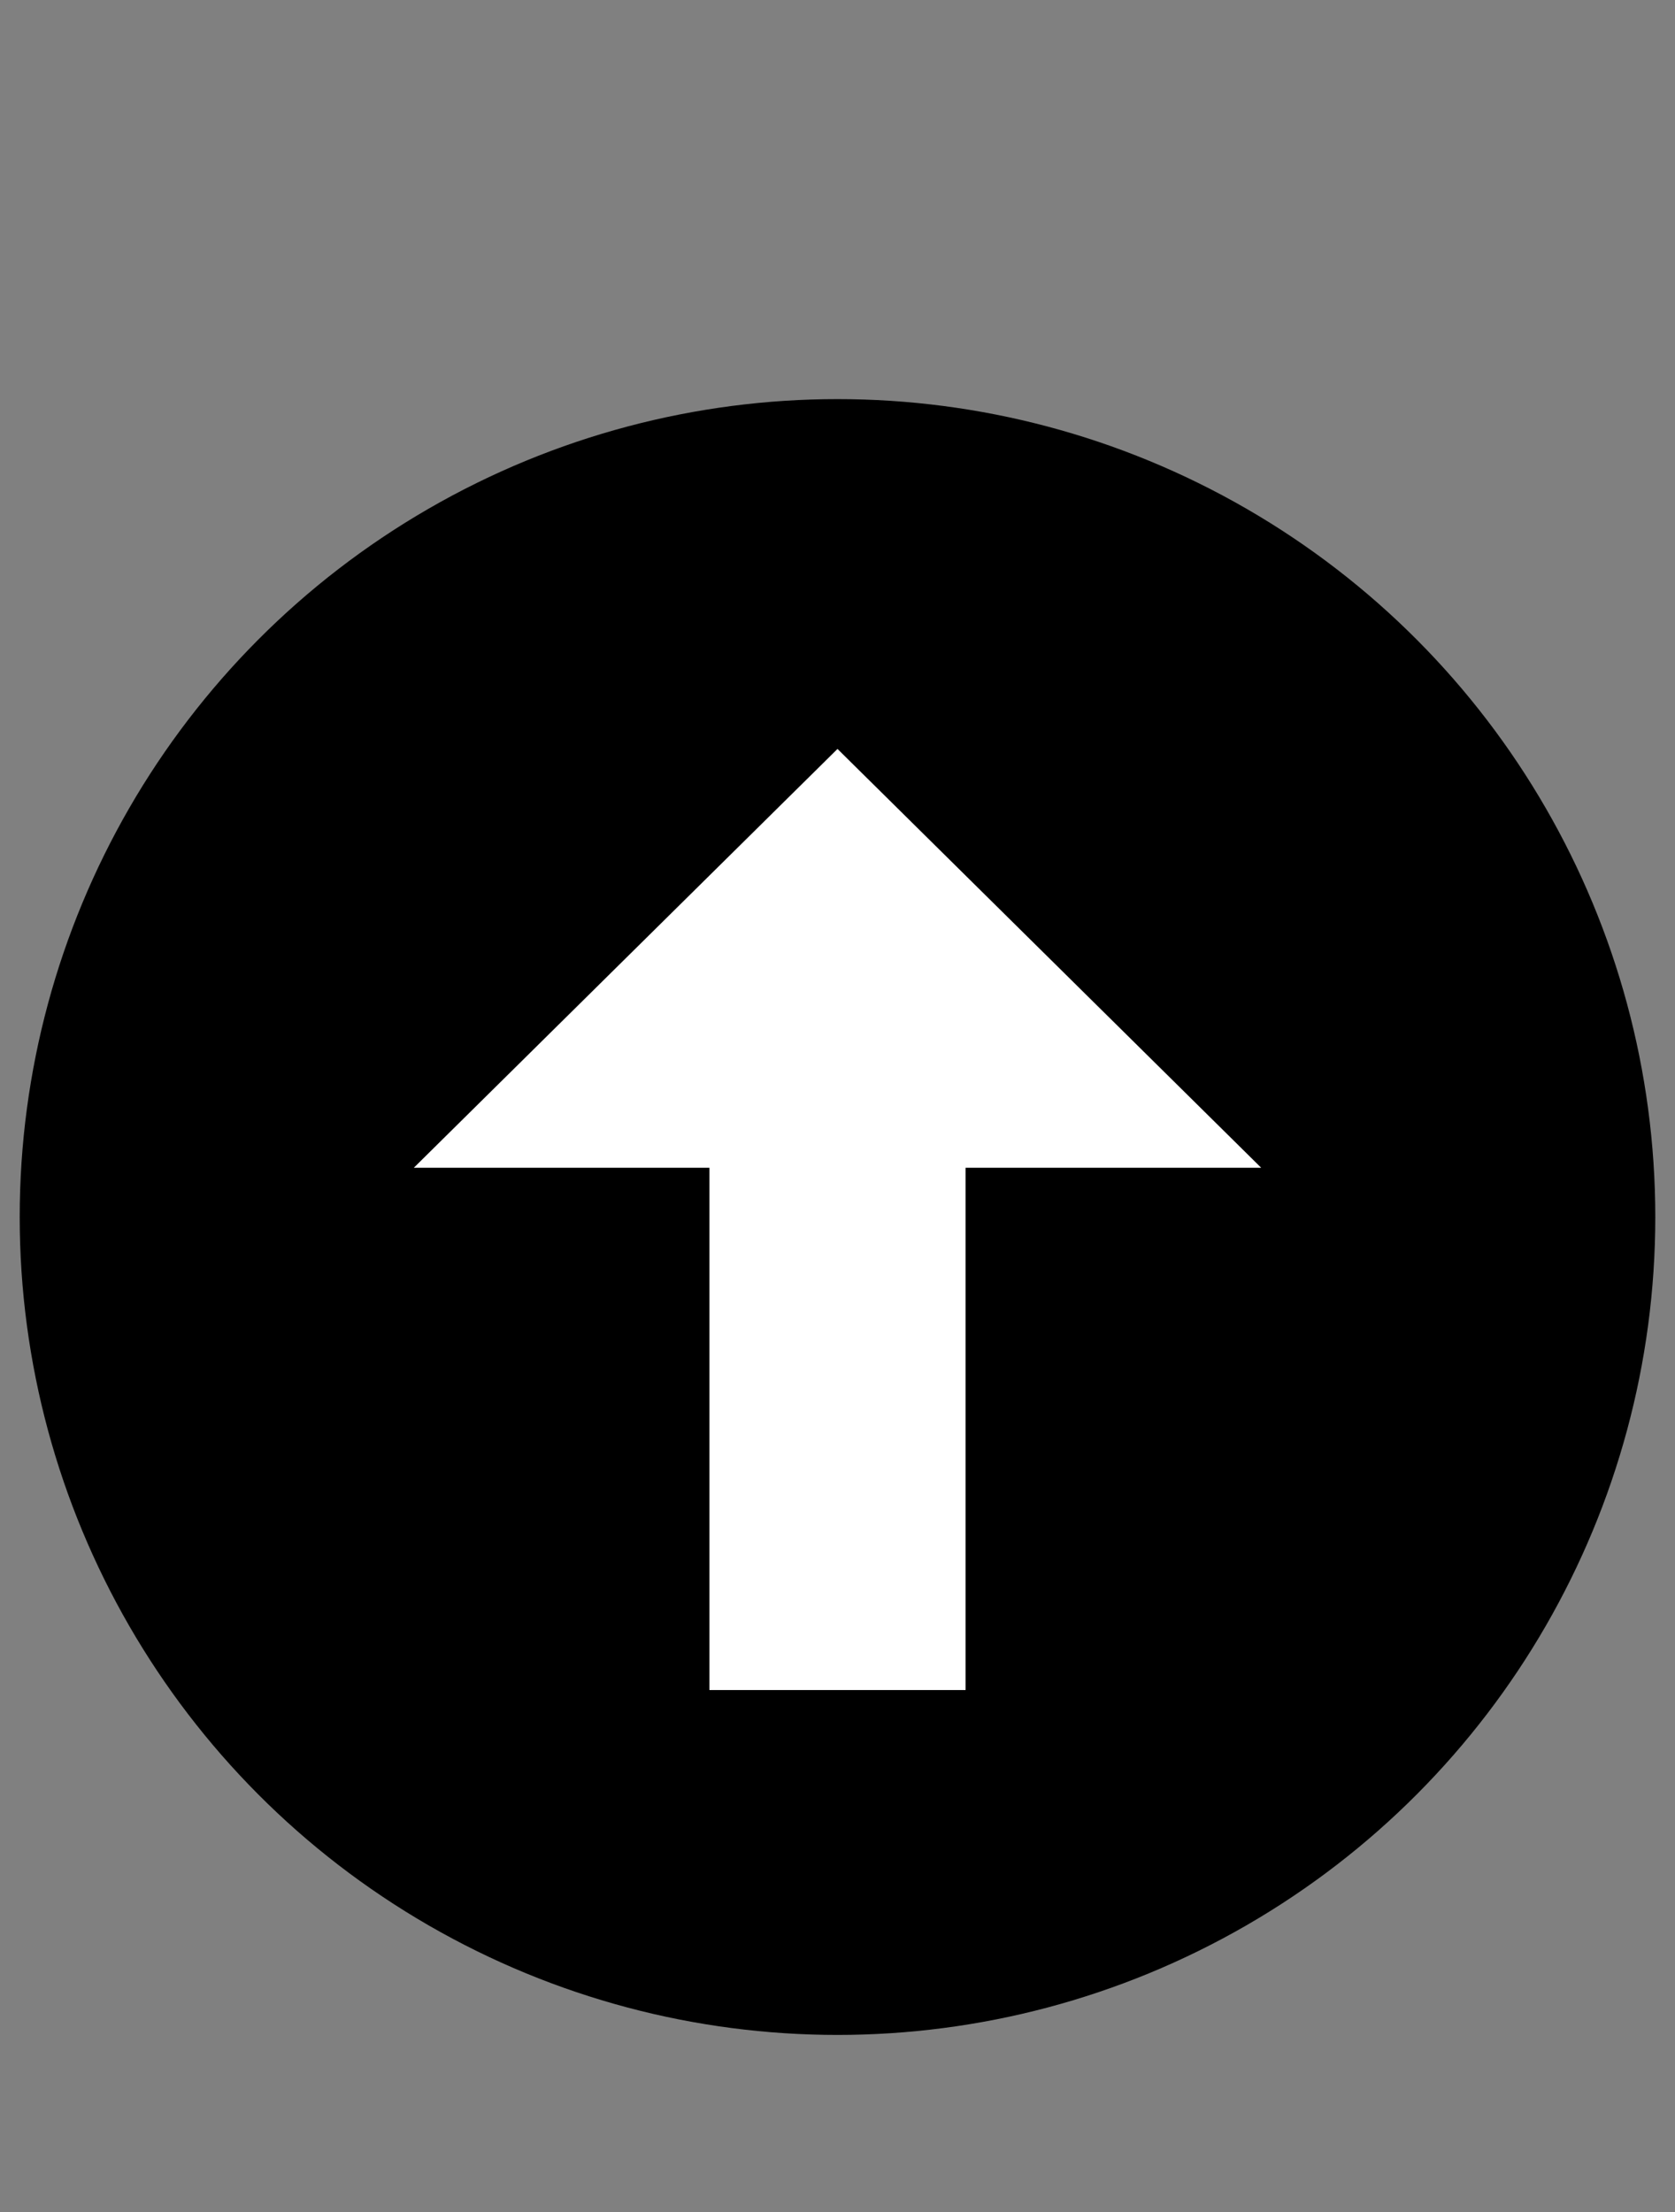
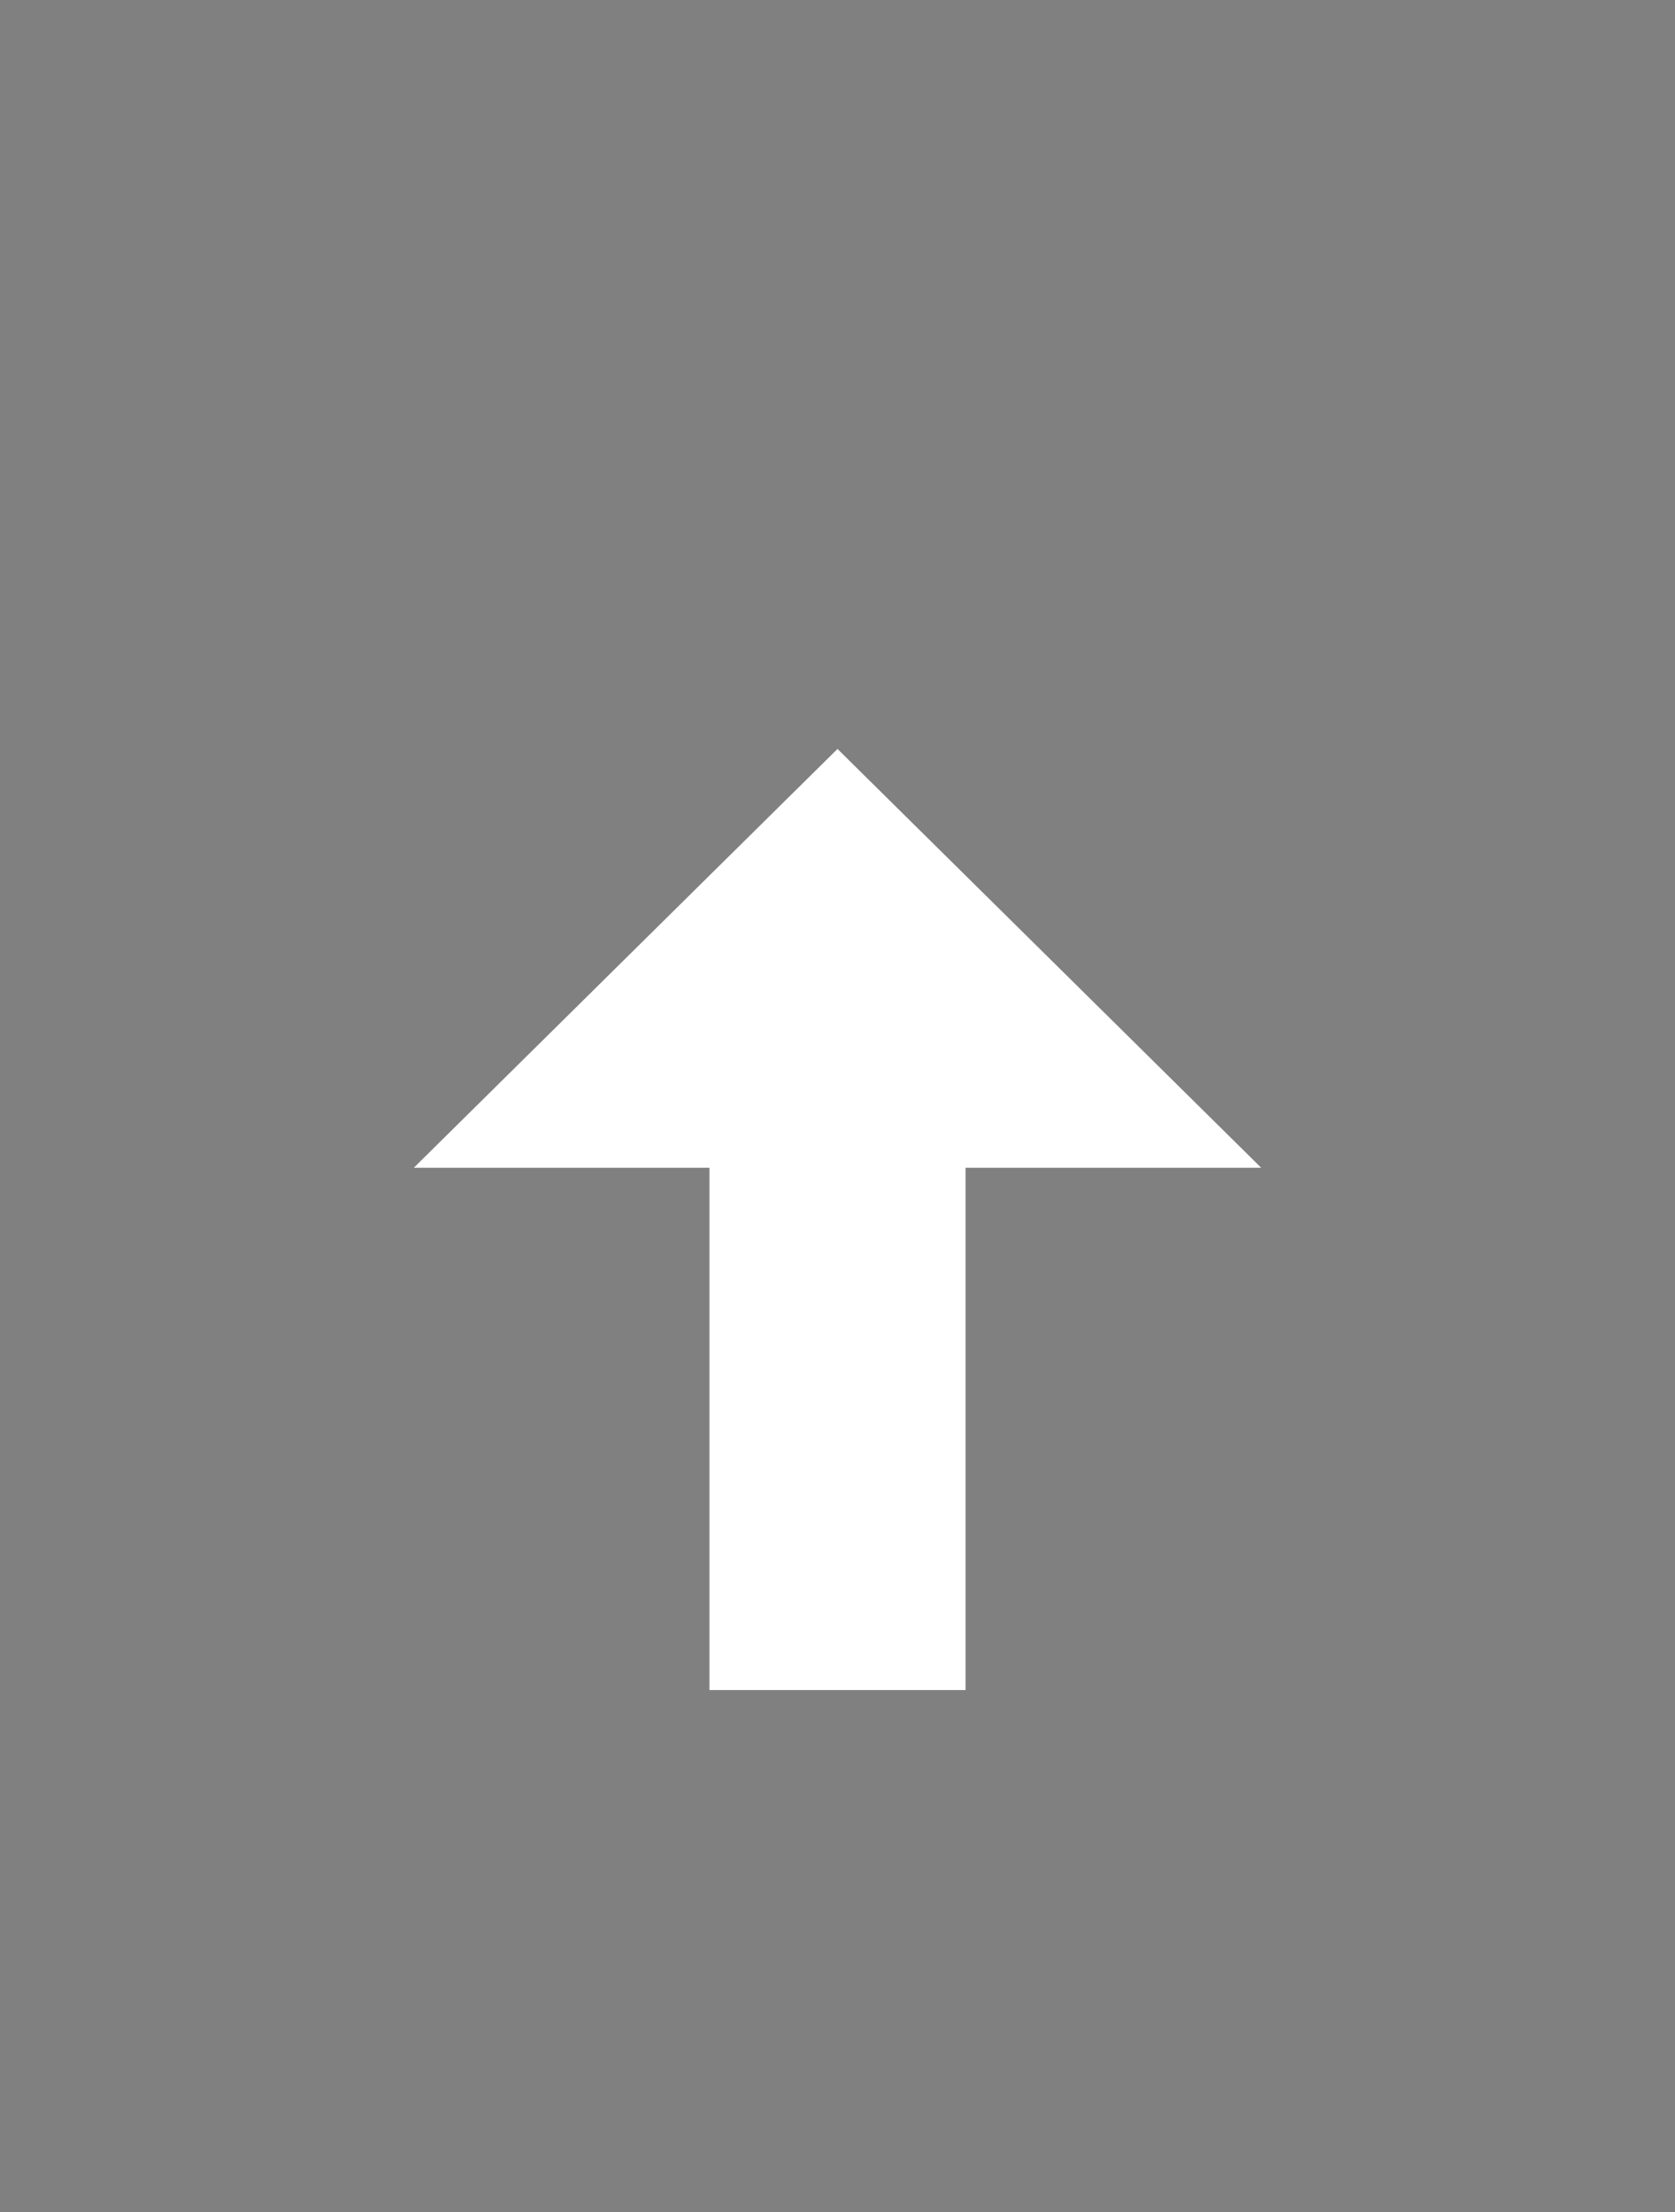
<svg xmlns="http://www.w3.org/2000/svg" version="1.1" id="Ebene_1" x="0px" y="0px" viewBox="0 0 34 44.9" style="enable-background:new 0 0 34 44.9;" xml:space="preserve">
  <rect x="0" y="0" width="34" height="44.9" fill="#808080" stroke="none" />
  <style type="text/css">
	.st0{fill:#FFFFFF;}
</style>
-   <circle cx="17" cy="24.7" r="16.6" />
  <polygon class="st0" points="14.4,23.7 14.4,34.3 19.6,34.3 19.6,23.7 25.6,23.7 17,15.2 8.4,23.7 " />
</svg>